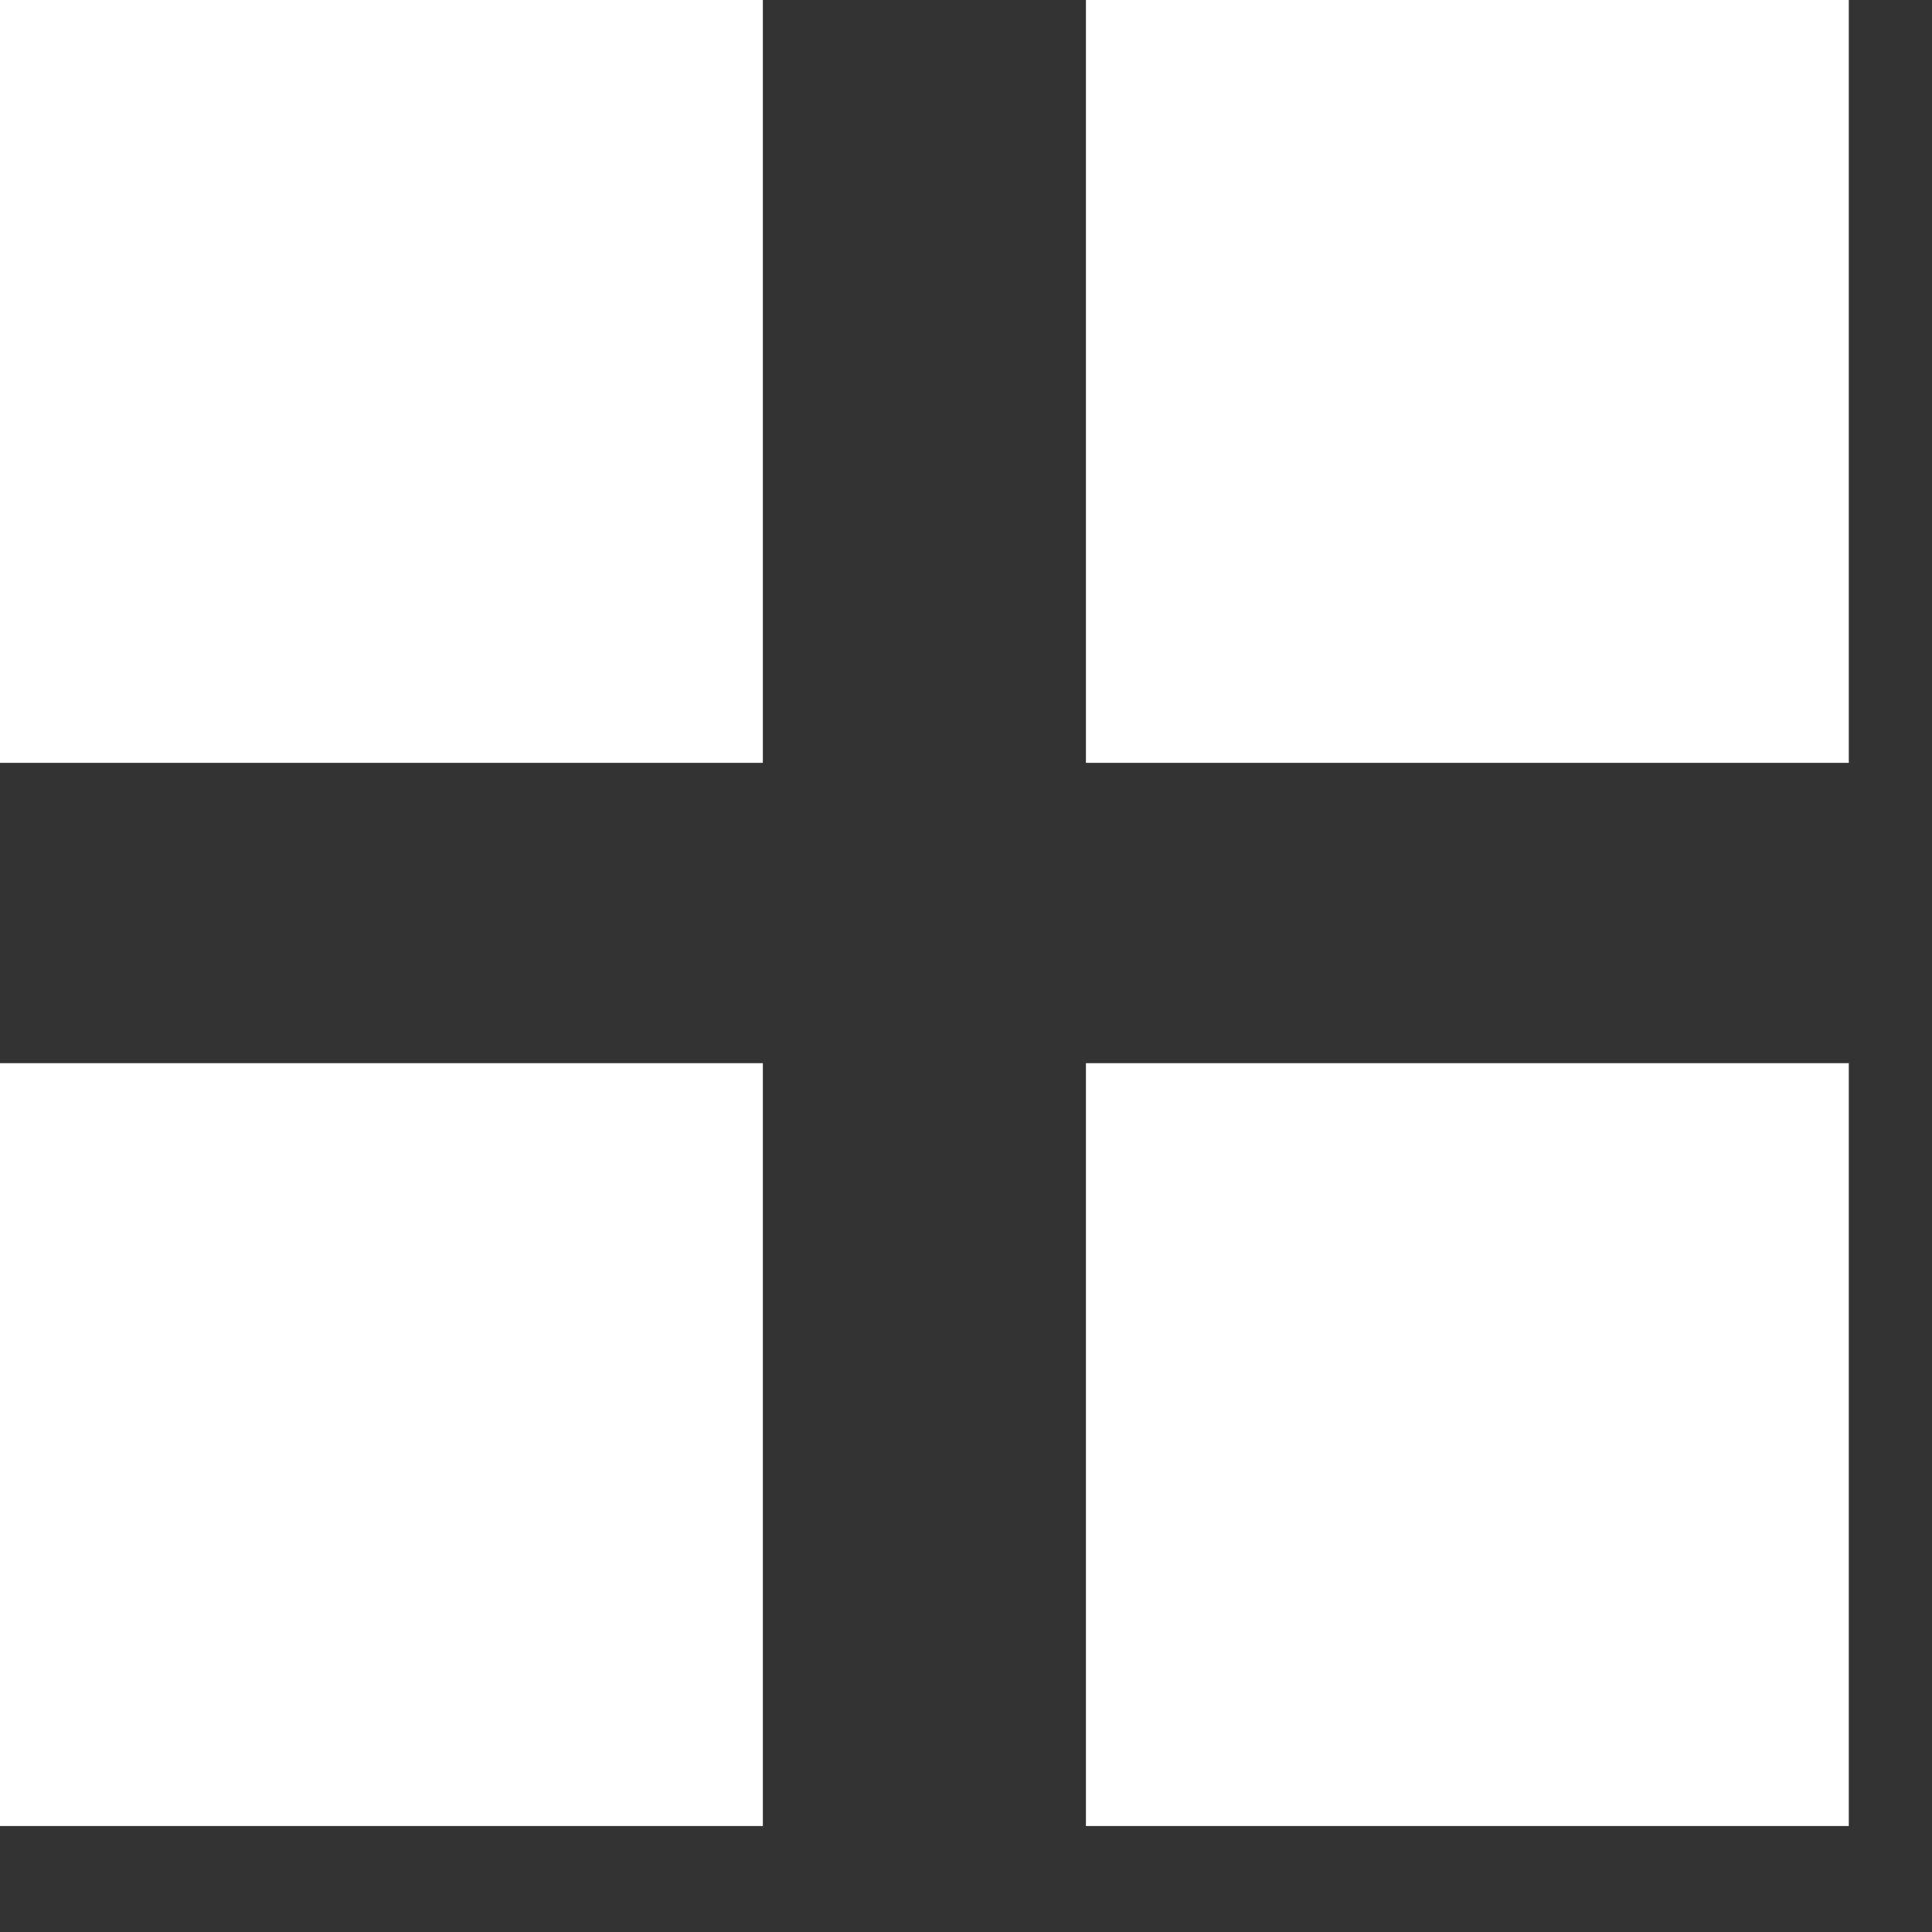
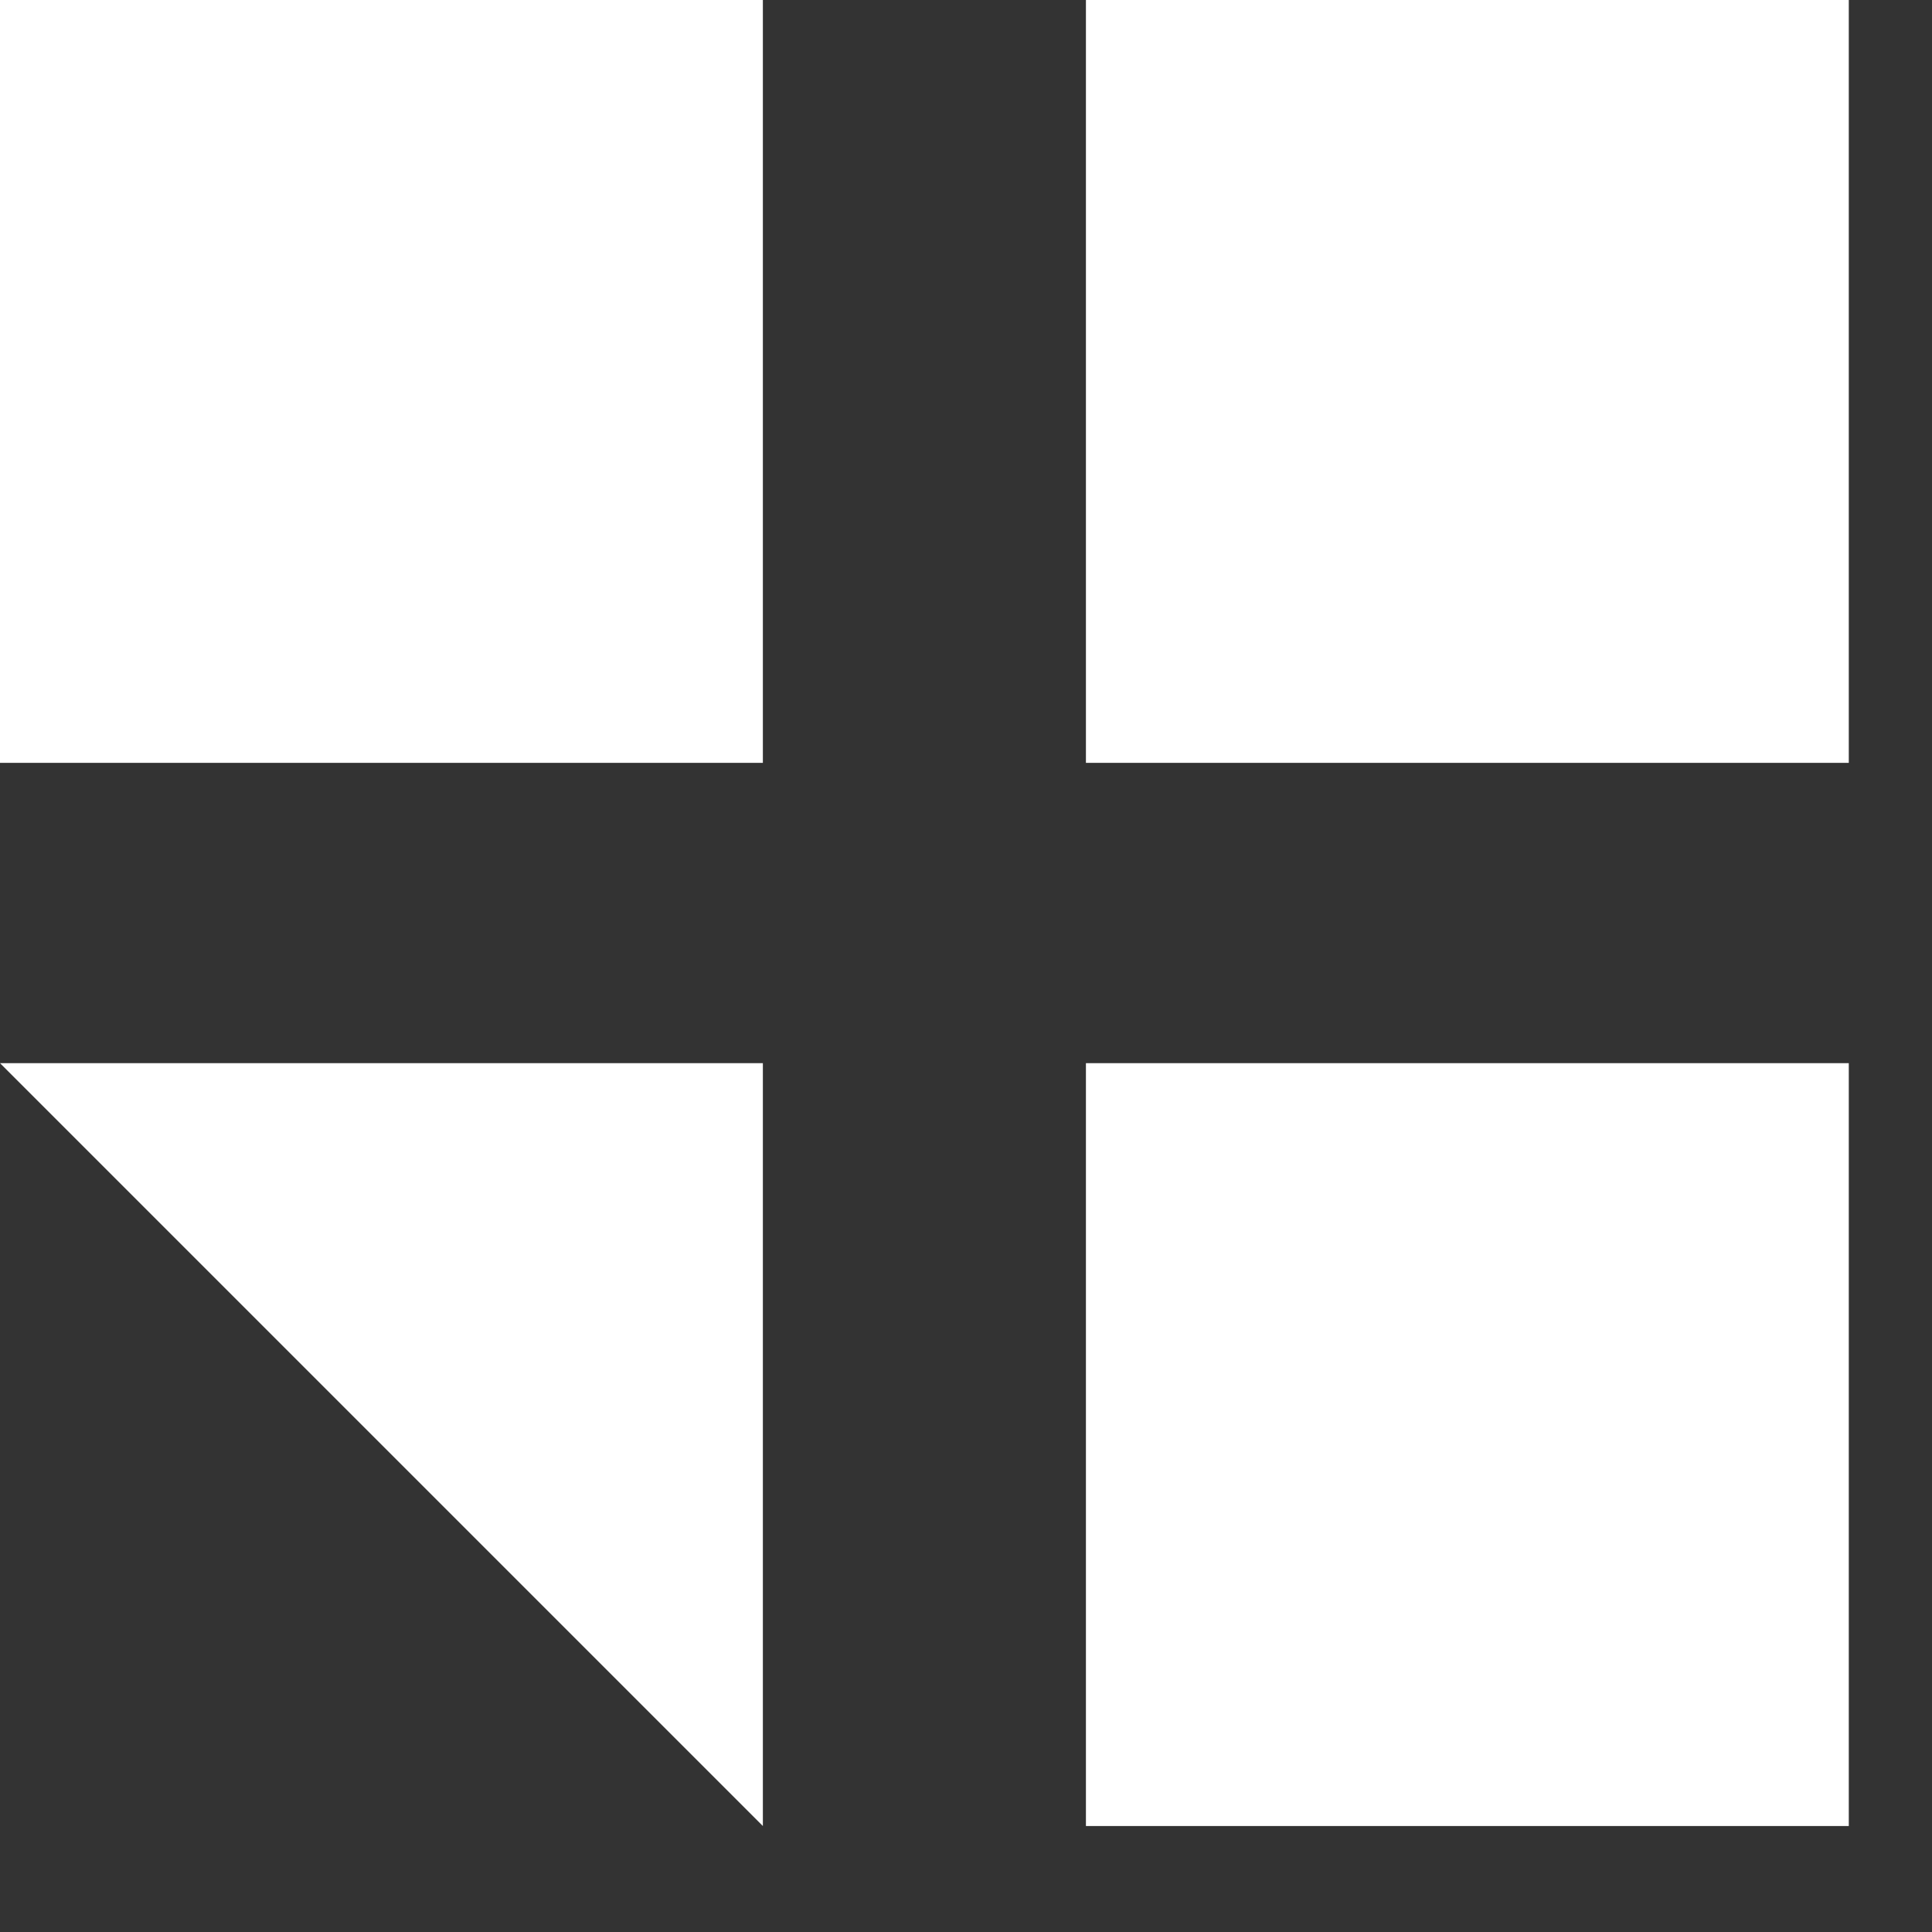
<svg xmlns="http://www.w3.org/2000/svg" viewBox="0 0 14 14" fill-rule="evenodd" clip-rule="evenodd" stroke-linejoin="round" stroke-miterlimit="1.414">
  <rect x="0" y="0" width="14" height="14" fill="#333333" stroke="none" />
-   <path d="M0 0h5.528v5.528H0zm7.869 0h5.528v5.528H7.869zM0 7.704h5.528v5.528H0zm7.869 0h5.528v5.528H7.869z" fill="#fff" />
+   <path d="M0 0h5.528v5.528H0zm7.869 0h5.528v5.528H7.869zM0 7.704h5.528v5.528zm7.869 0h5.528v5.528H7.869z" fill="#fff" />
</svg>